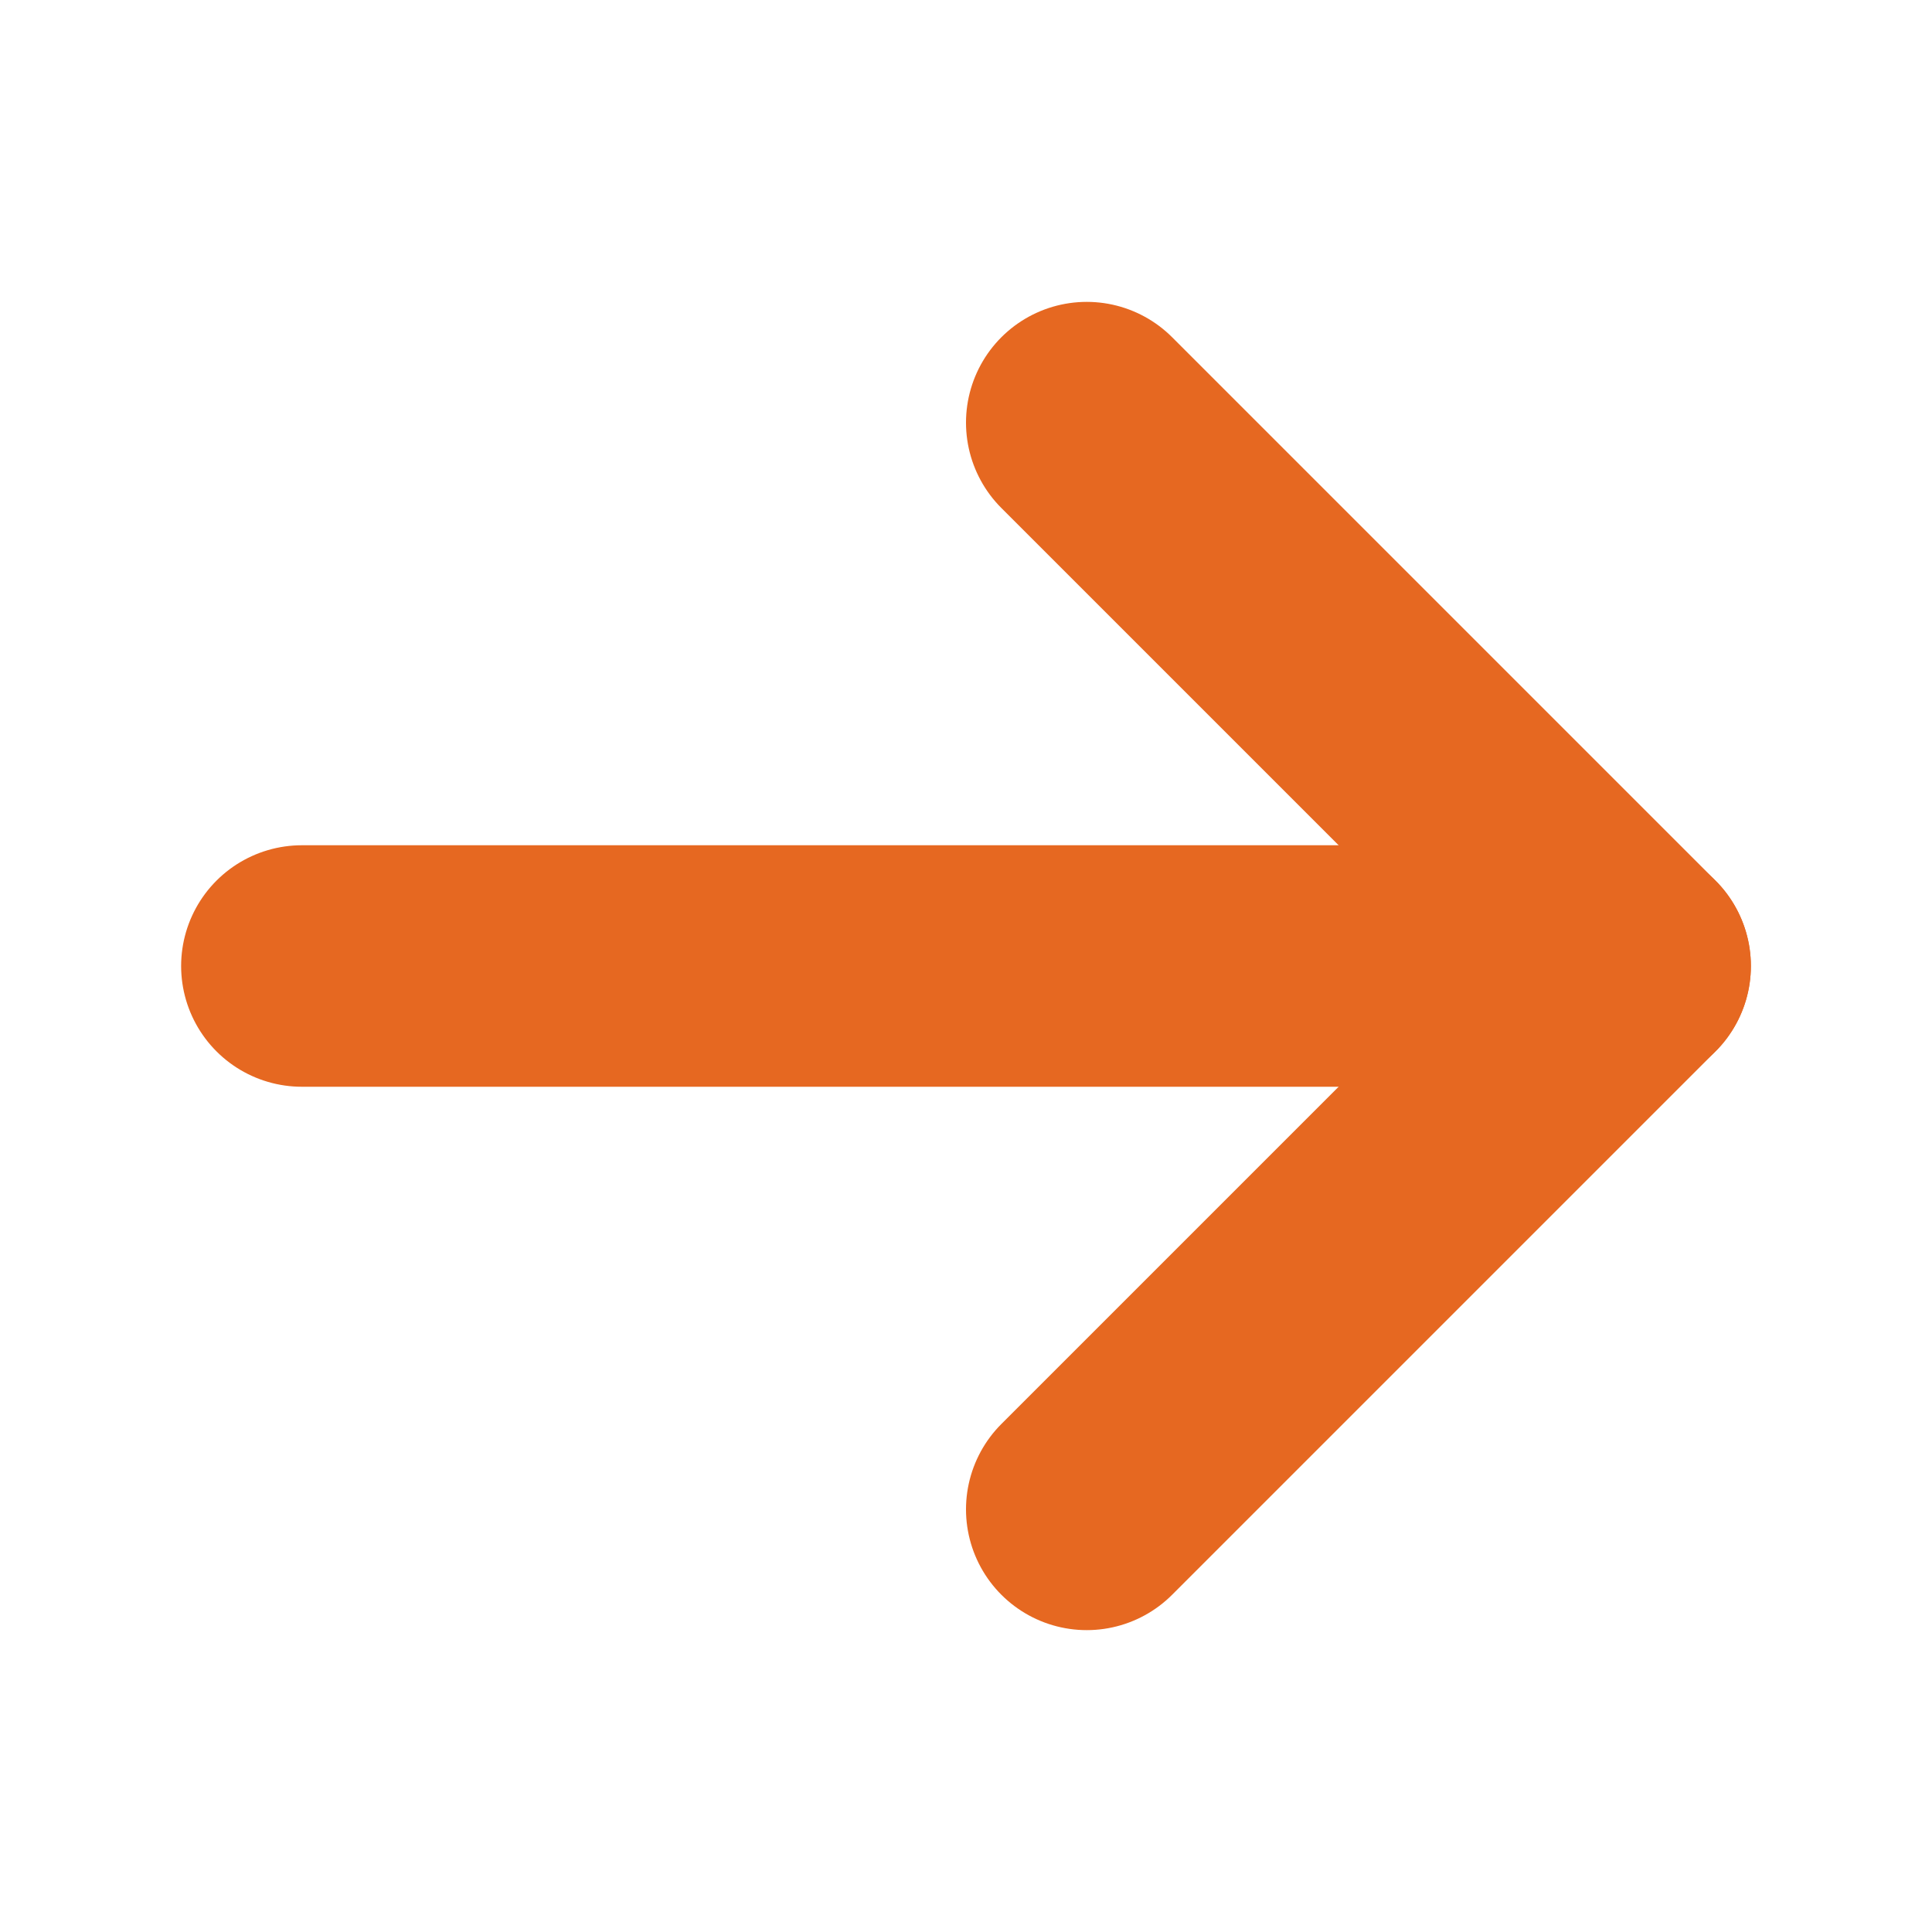
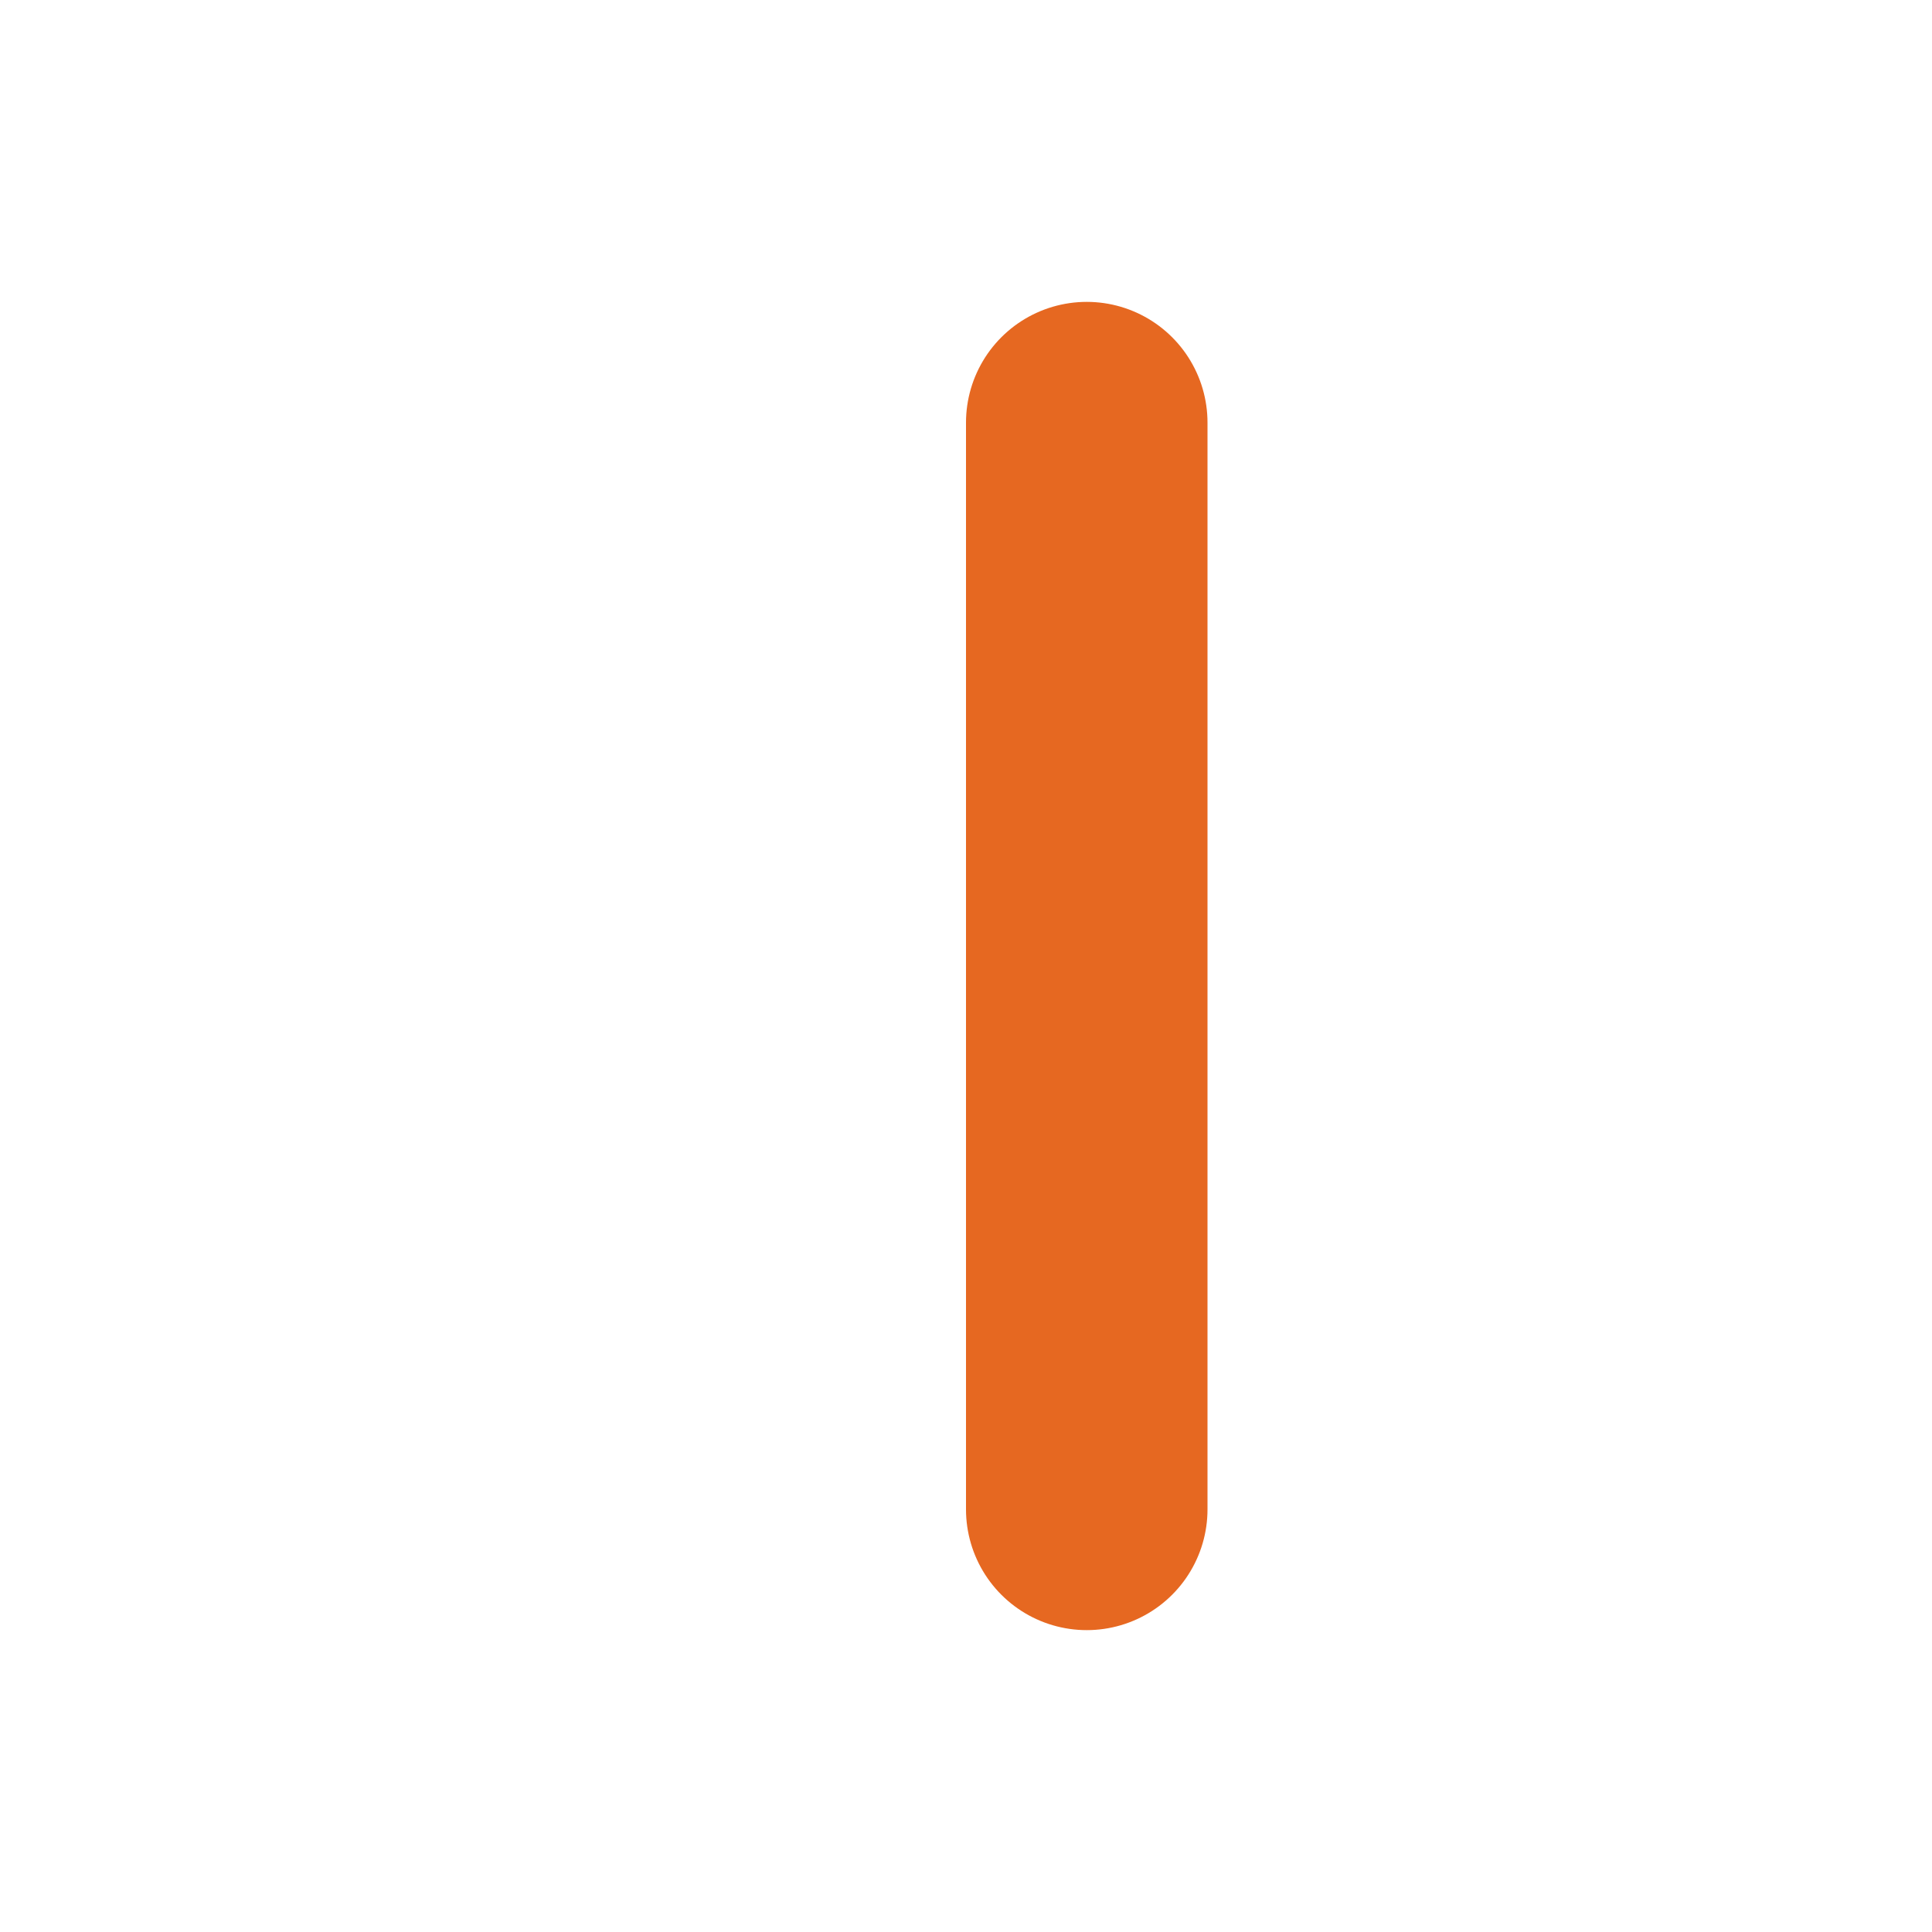
<svg xmlns="http://www.w3.org/2000/svg" width="16" height="16" viewBox="0 0 16 16" fill="none">
-   <path d="M2.5 8H13.5" stroke="#E66821" stroke-width="2" stroke-linecap="round" stroke-linejoin="round" />
-   <path d="M9 3.5L13.5 8L9 12.5" stroke="#E66821" stroke-width="2" stroke-linecap="round" stroke-linejoin="round" />
+   <path d="M9 3.5L9 12.5" stroke="#E66821" stroke-width="2" stroke-linecap="round" stroke-linejoin="round" />
</svg>